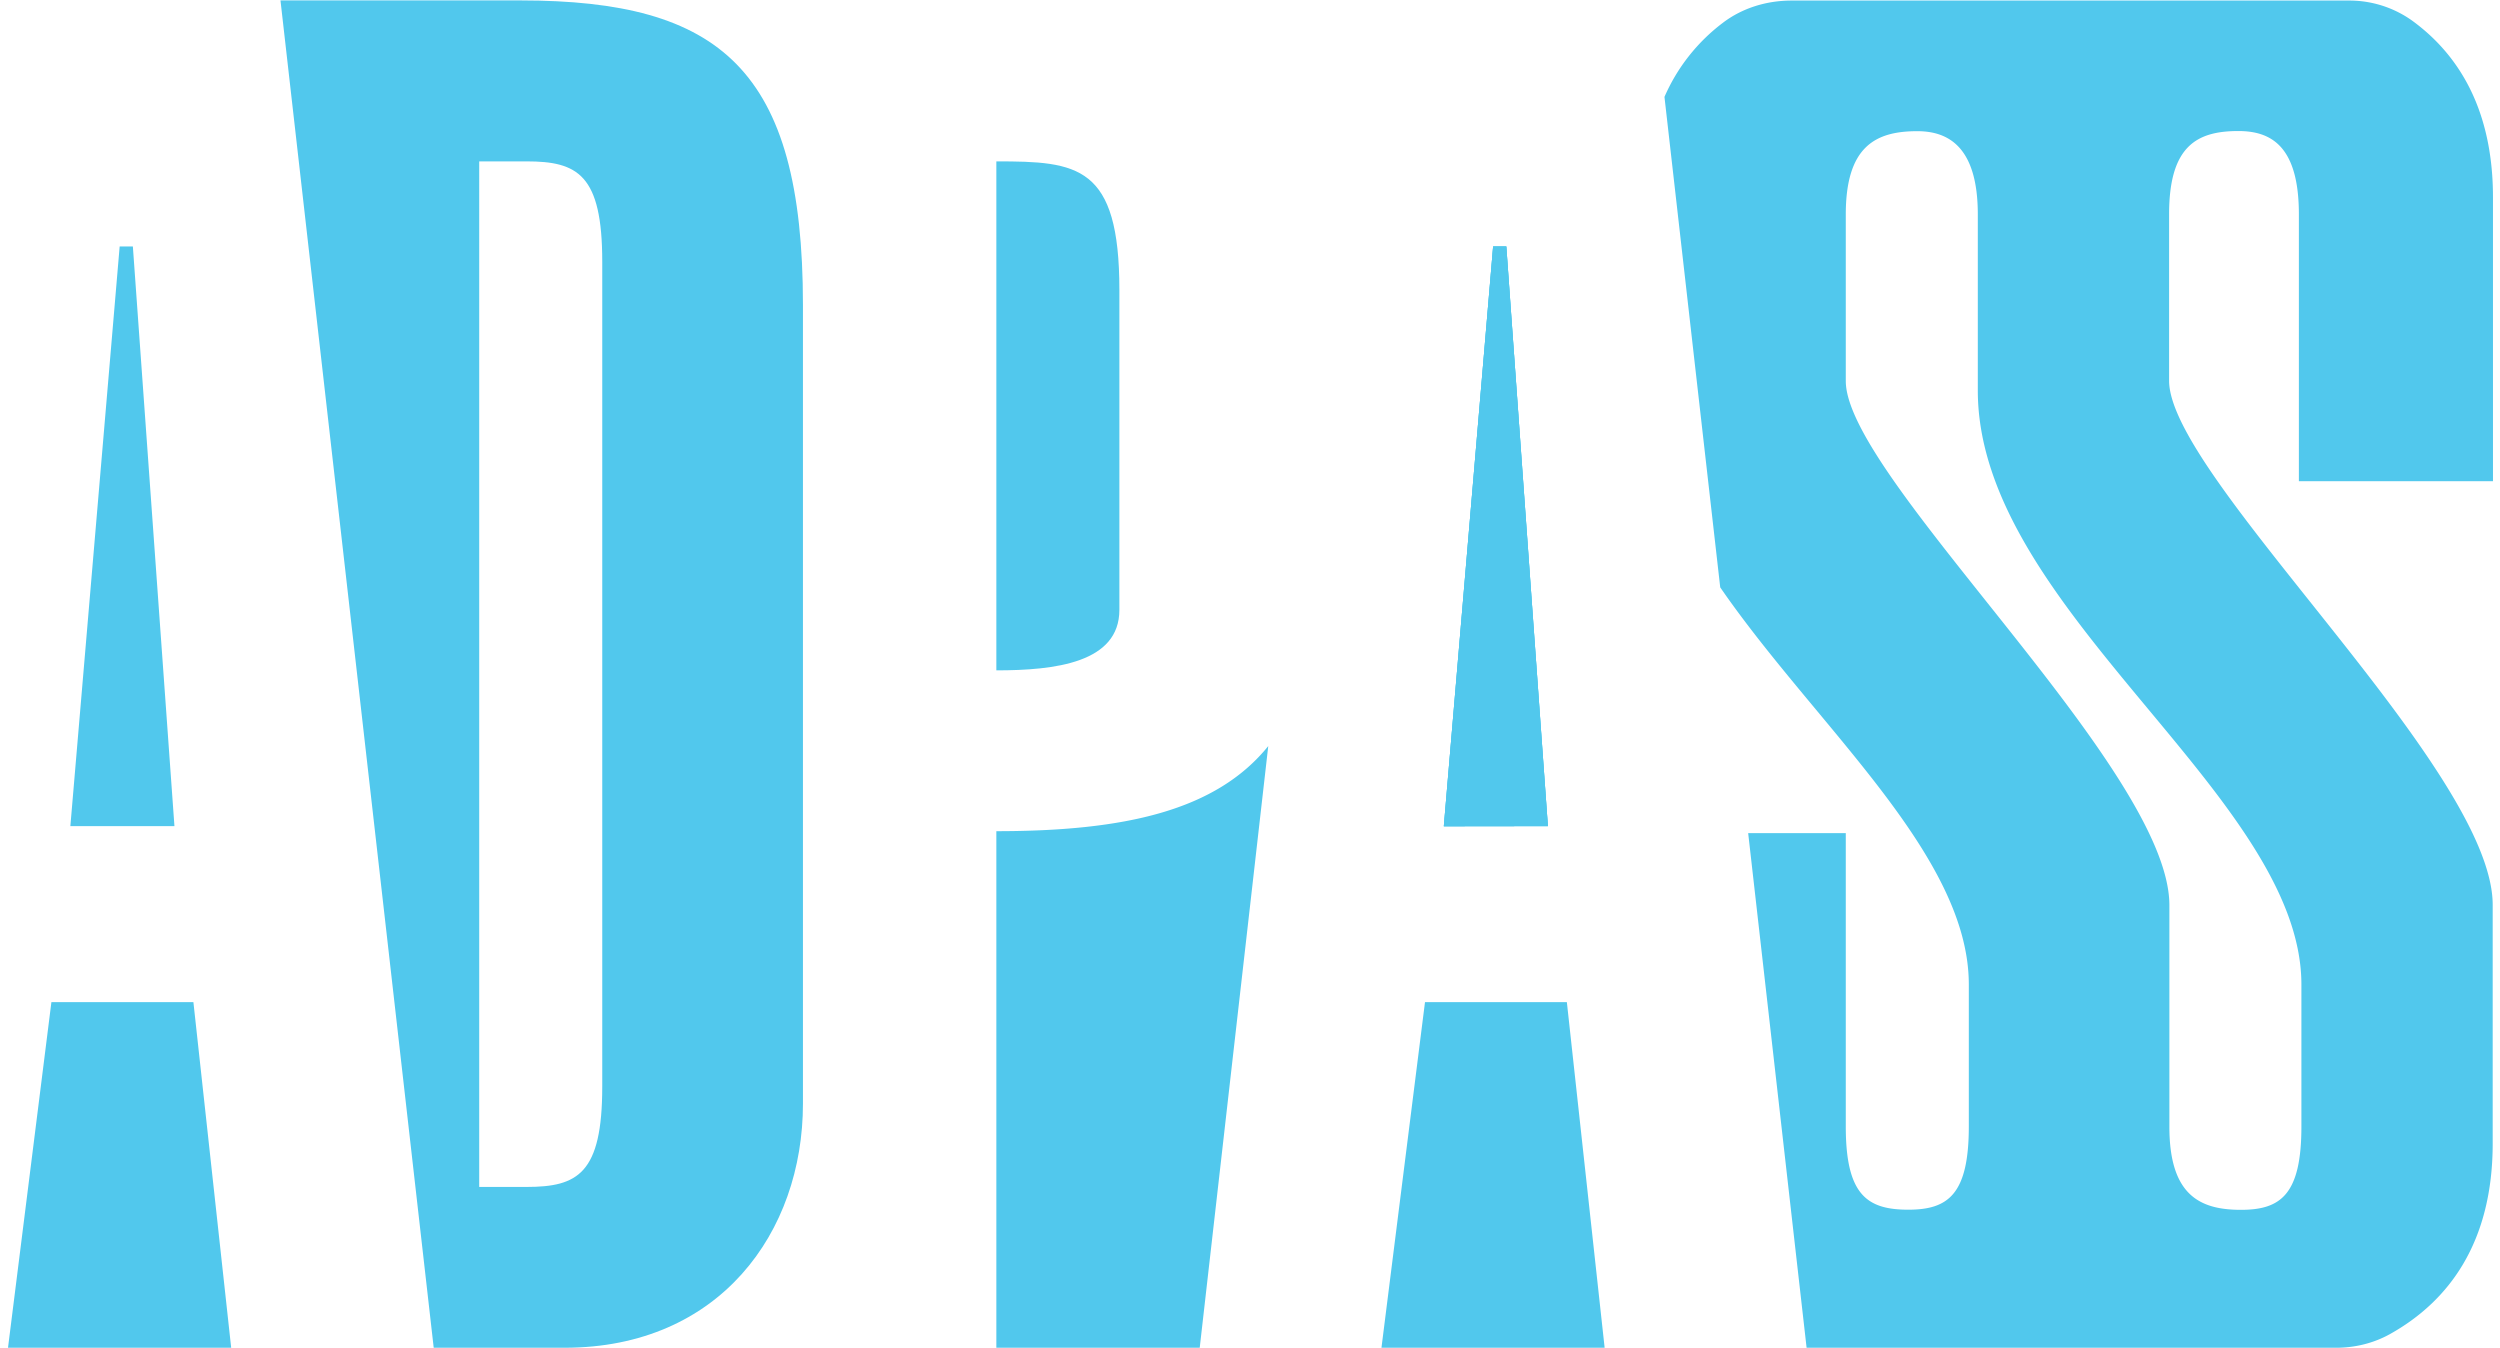
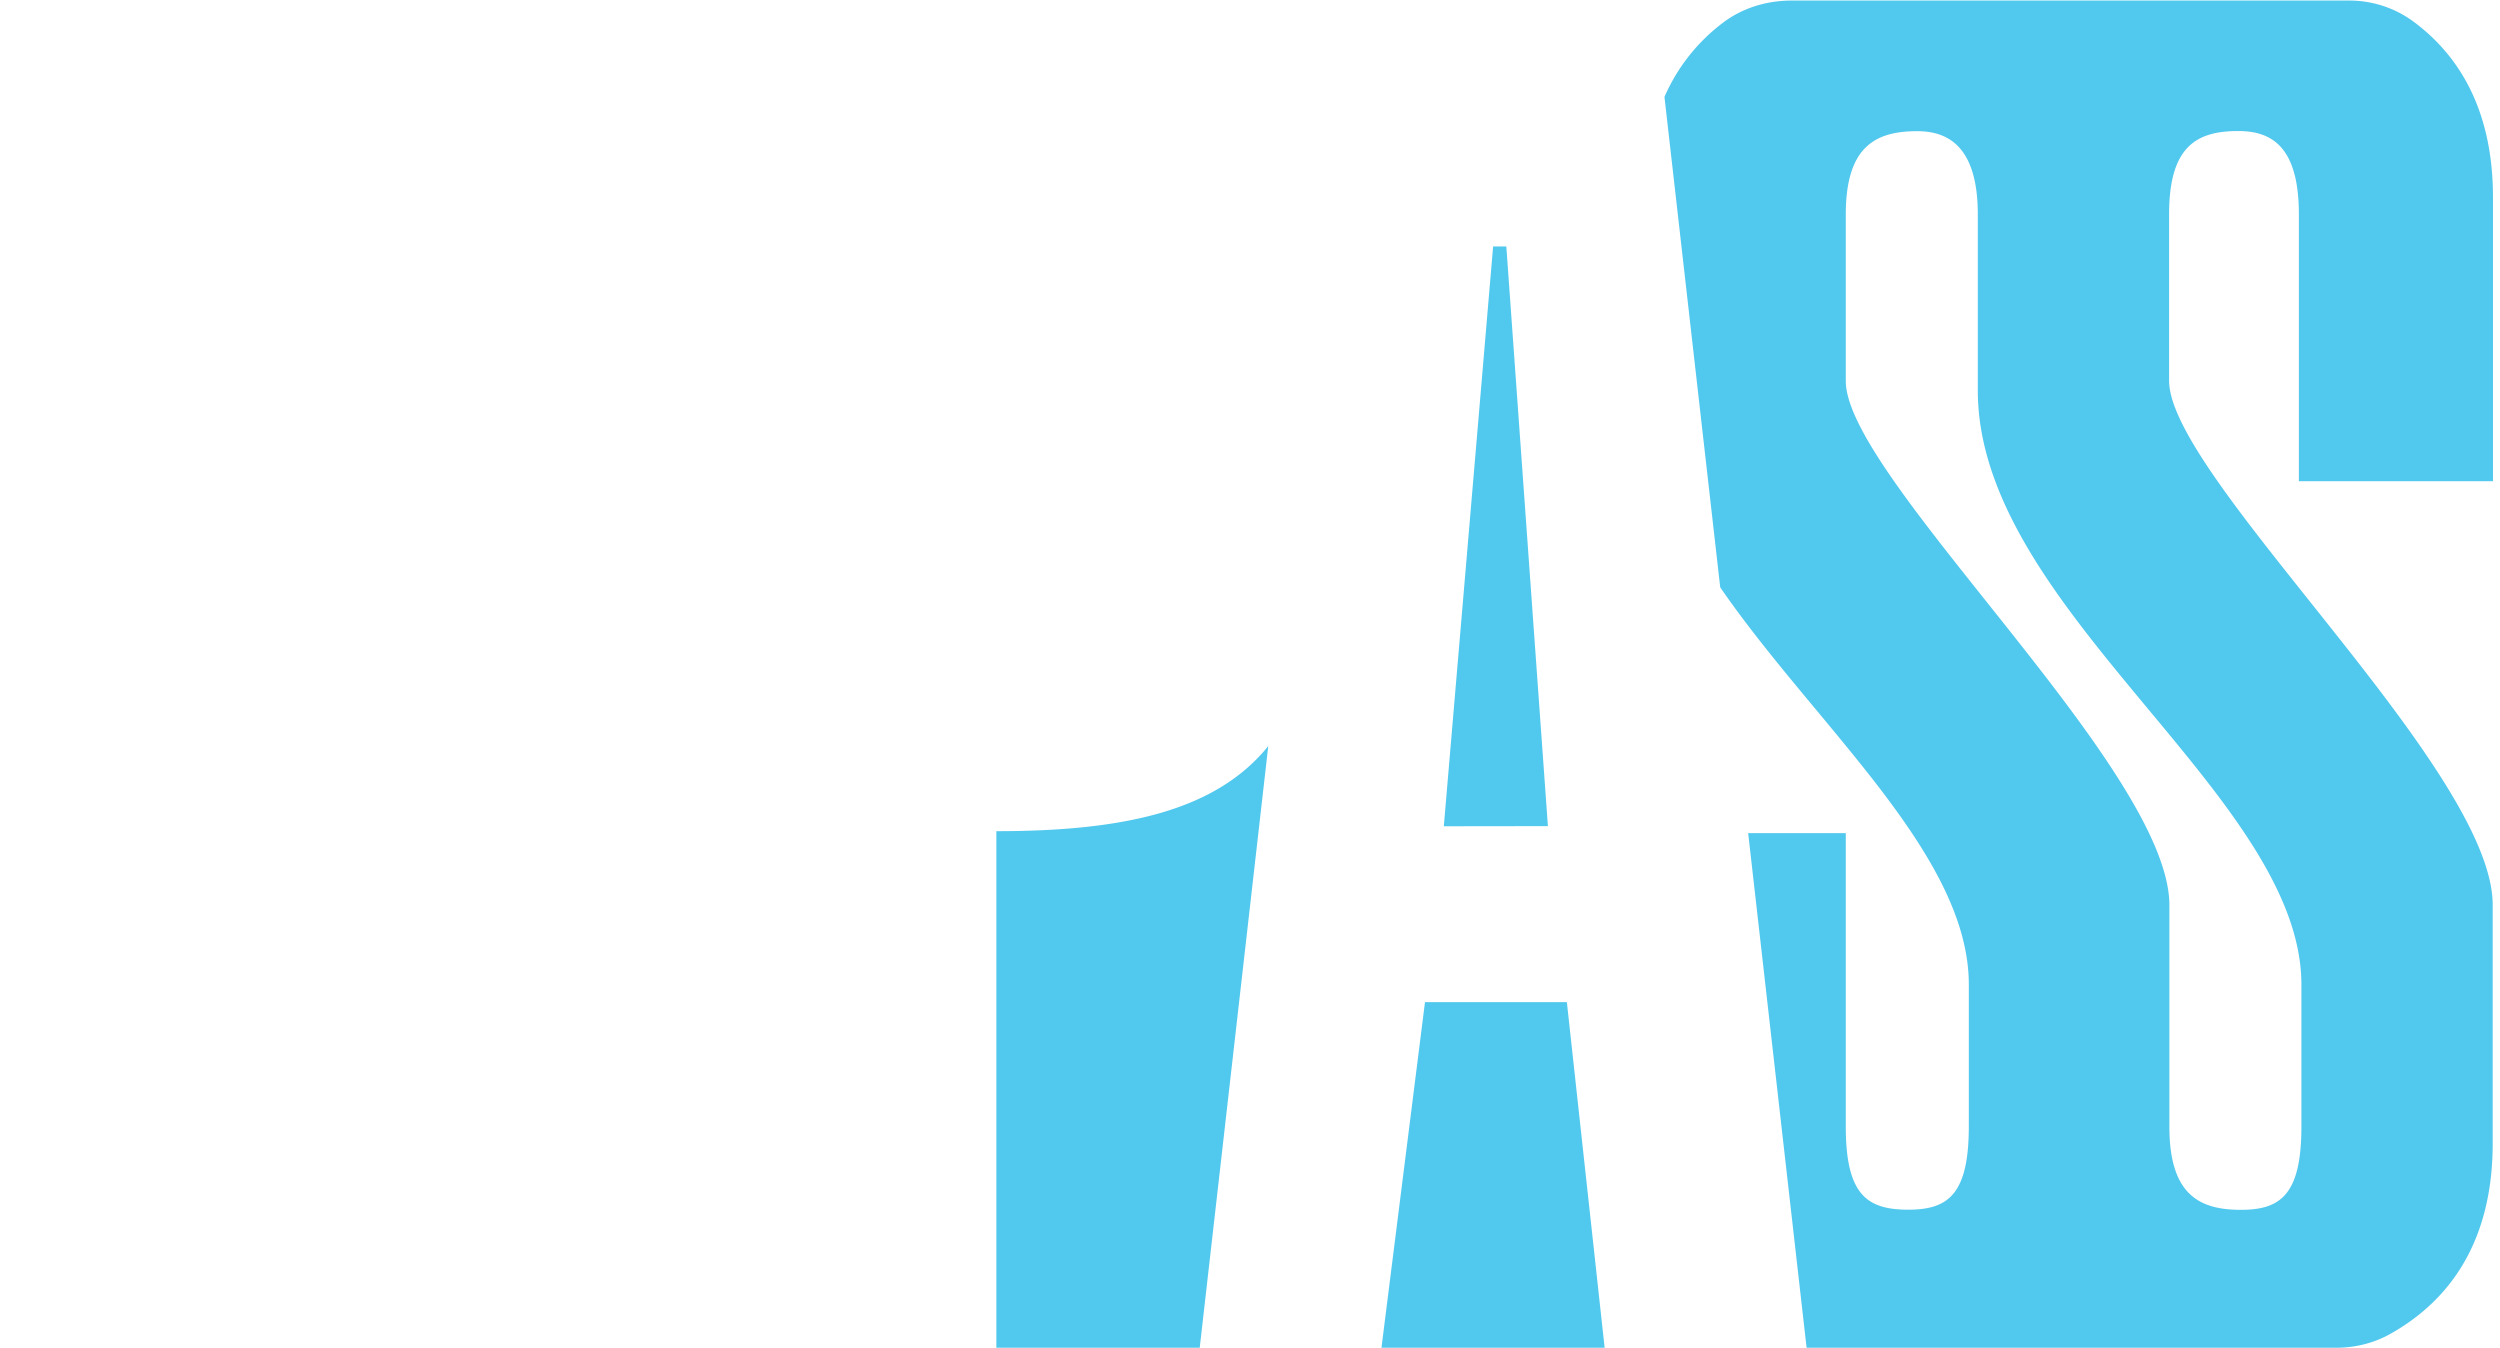
<svg xmlns="http://www.w3.org/2000/svg" width="178" height="96" fill="none">
-   <path fill="#51C8ED" d="M5.01 58.82h7.41L9.46 17.55h-.94L5.01 58.82ZM42.88 77.37c0 6.2-1.75 7.14-5.39 7.14h-3.37V11.49h3.37c3.64 0 5.39.94 5.39 7.14v58.74ZM37.09.03H19.97l10.91 95.93h9.31c11.05 0 16.98-8.22 16.98-17.38V21.72C57.17 4.89 51.24.04 37.09.03ZM3.66 71.35.57 95.96h15.89l-2.69-24.61H3.66ZM106.31 17.55l-3.51 41.28 7.41-.01-2.96-41.27h-.94Z" />
-   <path fill="#51C8ED" d="m106.31 17.55-3.51 41.28 7.41-.01-2.96-41.27h-.94ZM70.94 11.49v36.24c4.18 0 8.76-.54 8.76-4.31V20.65c0-8.89-2.97-9.16-8.76-9.16Z" />
  <path fill="#51C8ED" d="m106.31 17.55-3.51 41.28 7.41-.01-2.96-41.27h-.94ZM101.46 71.35l-3.1 24.61h15.89l-2.69-24.61h-10.1ZM70.94 59.18v36.78h14.48l4.88-42.84c-3.71 4.59-10.19 6.06-19.36 6.06ZM163.86 70.1v10.11c0 4.85-1.48 5.93-4.31 5.93-2.96 0-5.09-1.08-5.09-5.92V64.45c0-9.7-23.04-30.45-23.04-37.32V15.27c0-4.85 2.12-5.93 5.09-5.93 2.18 0 4.31 1.08 4.31 5.93V27.8c0 15.62 23.04 28.82 23.04 42.3Zm13.64-35.84V14.05c0-6.07-2.31-10.05-5.7-12.54a7.68 7.68 0 0 0-4.56-1.47h-39.68c-1.76 0-3.5.52-4.9 1.59a13.2 13.2 0 0 0-4.15 5.27l3.97 34.92c6.81 9.88 17.7 19.02 17.7 28.28v10.1c0 4.85-1.48 5.93-4.31 5.93-2.96 0-4.45-1.08-4.45-5.93V59.32h-6.95l2.08 18.32 2.08 18.32H166.33c1.34 0 2.66-.32 3.83-.97 4.25-2.37 7.32-6.59 7.32-13.58V64.43c0-9.7-23.04-30.45-23.04-37.32V15.25c0-4.85 1.97-5.92 4.93-5.92 2.34 0 4.31 1.08 4.31 5.93v19h13.82Z" />
</svg>